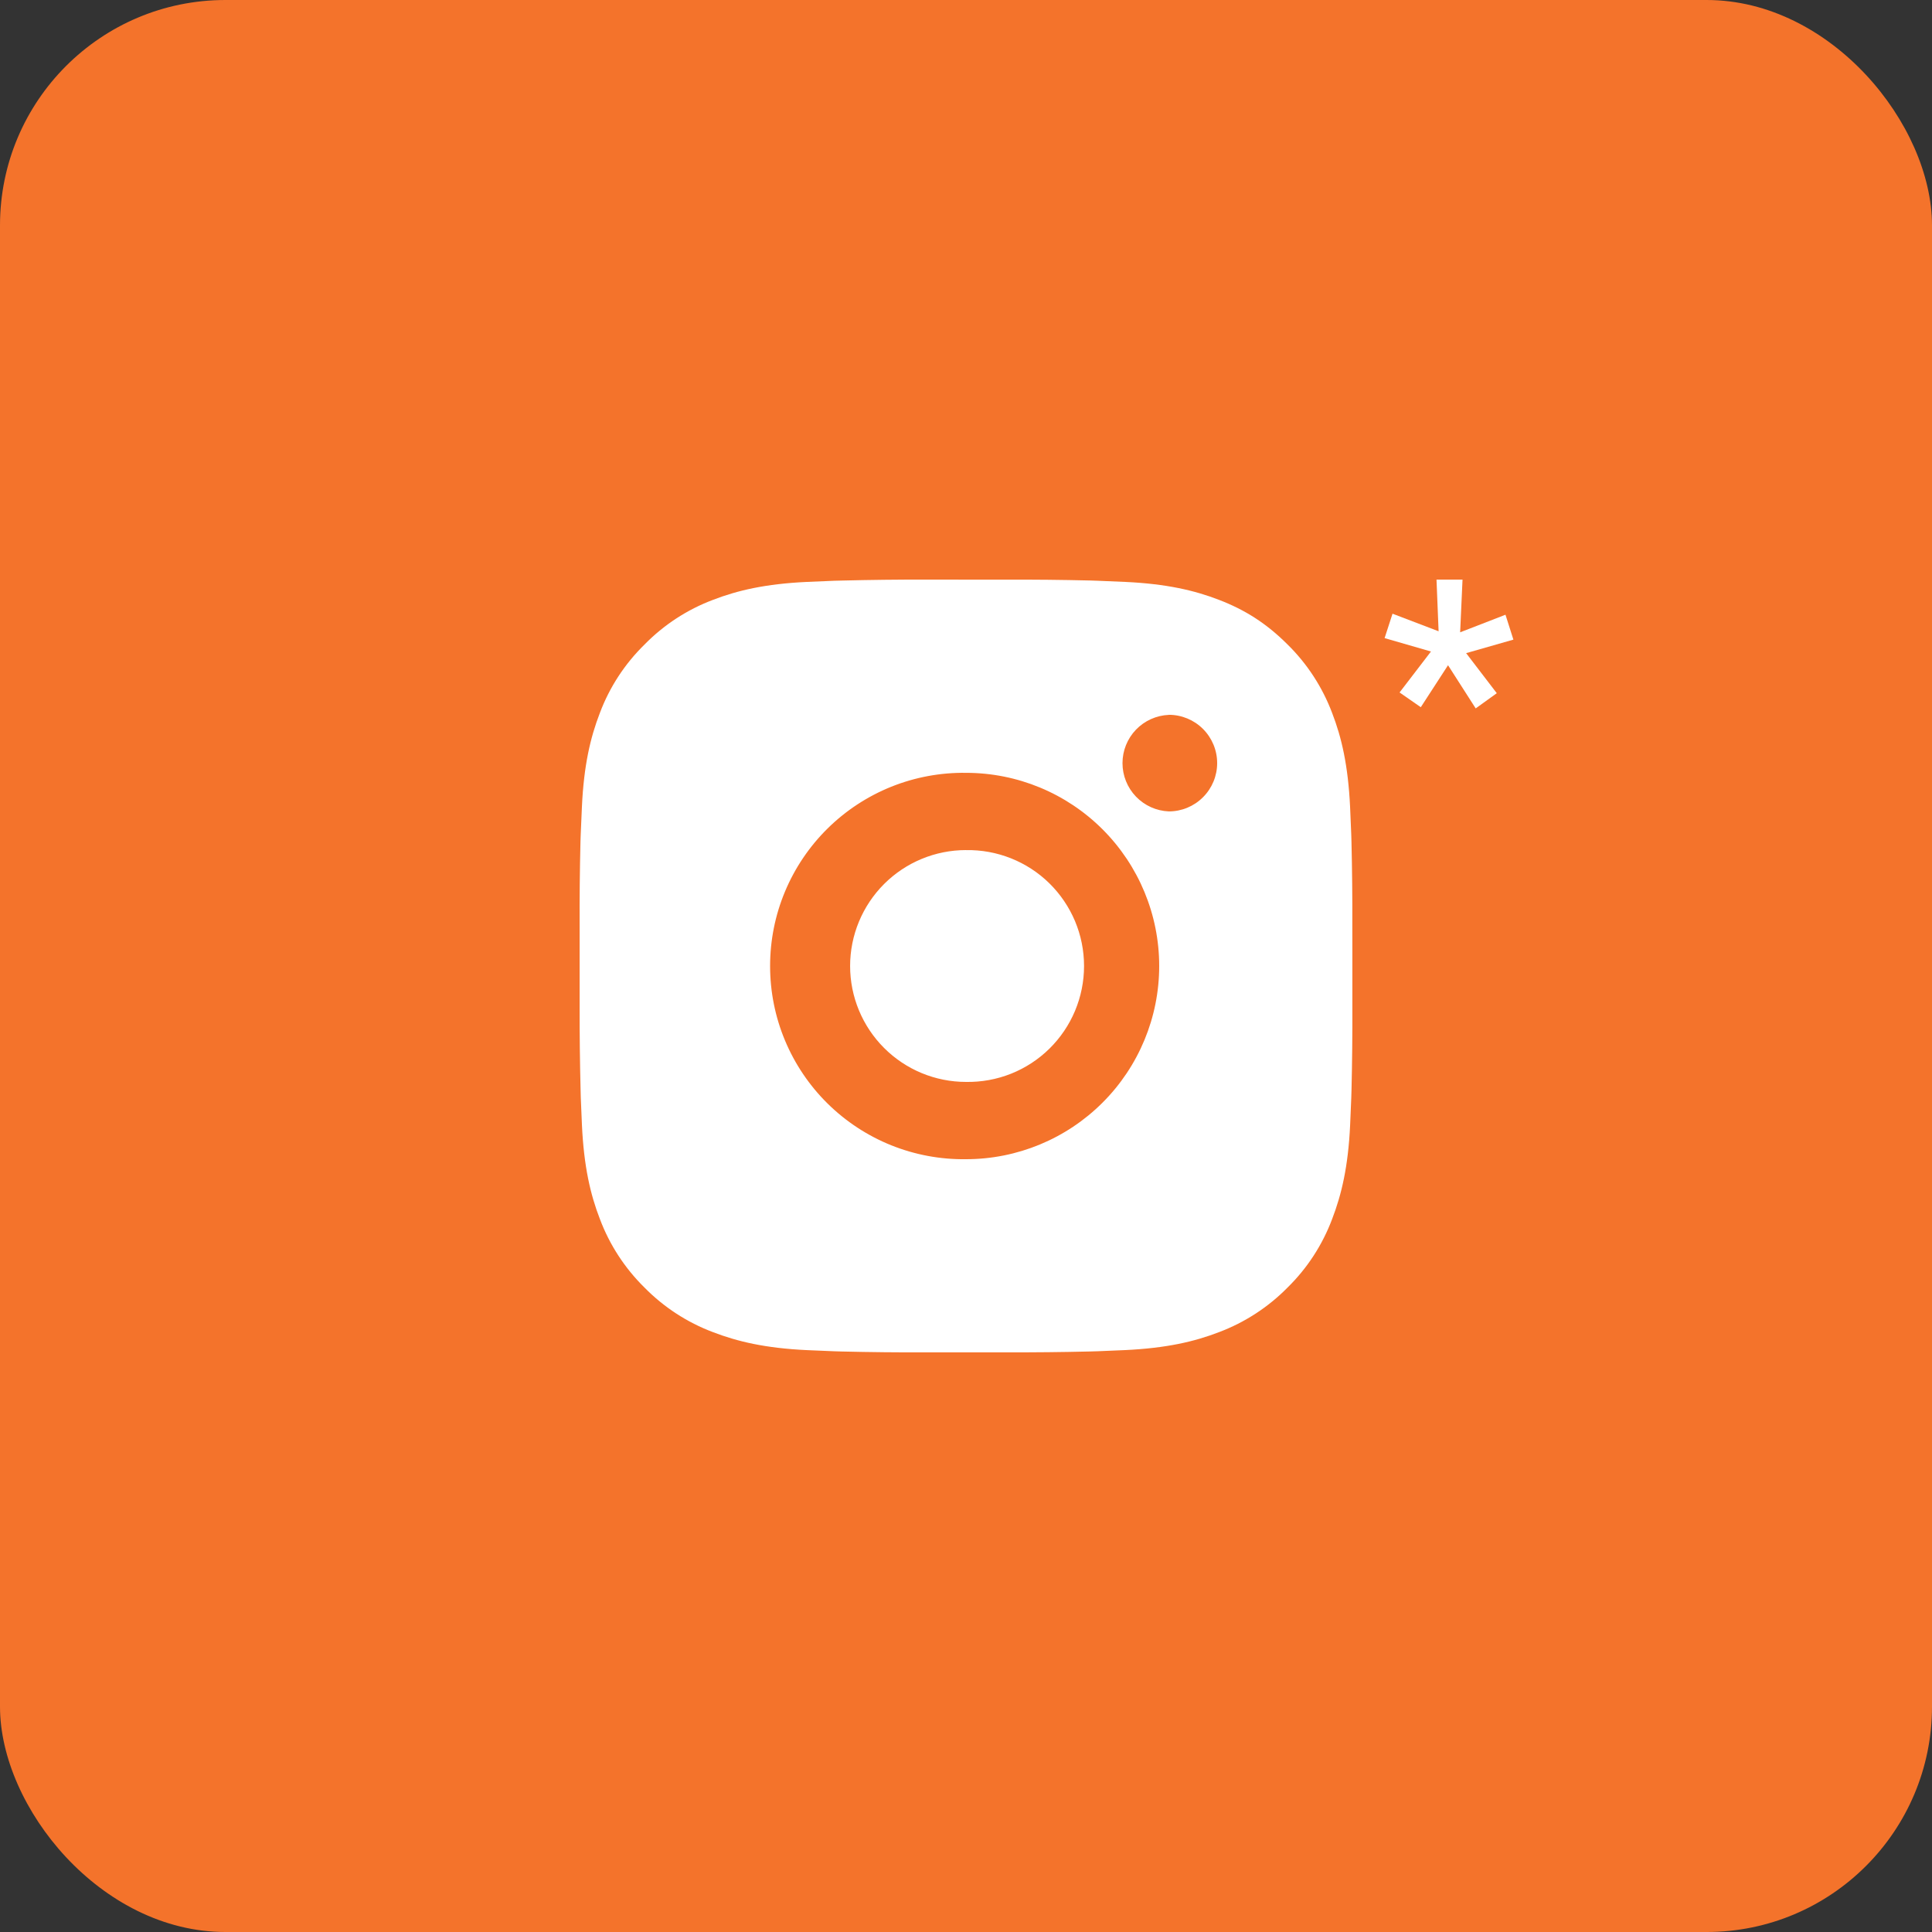
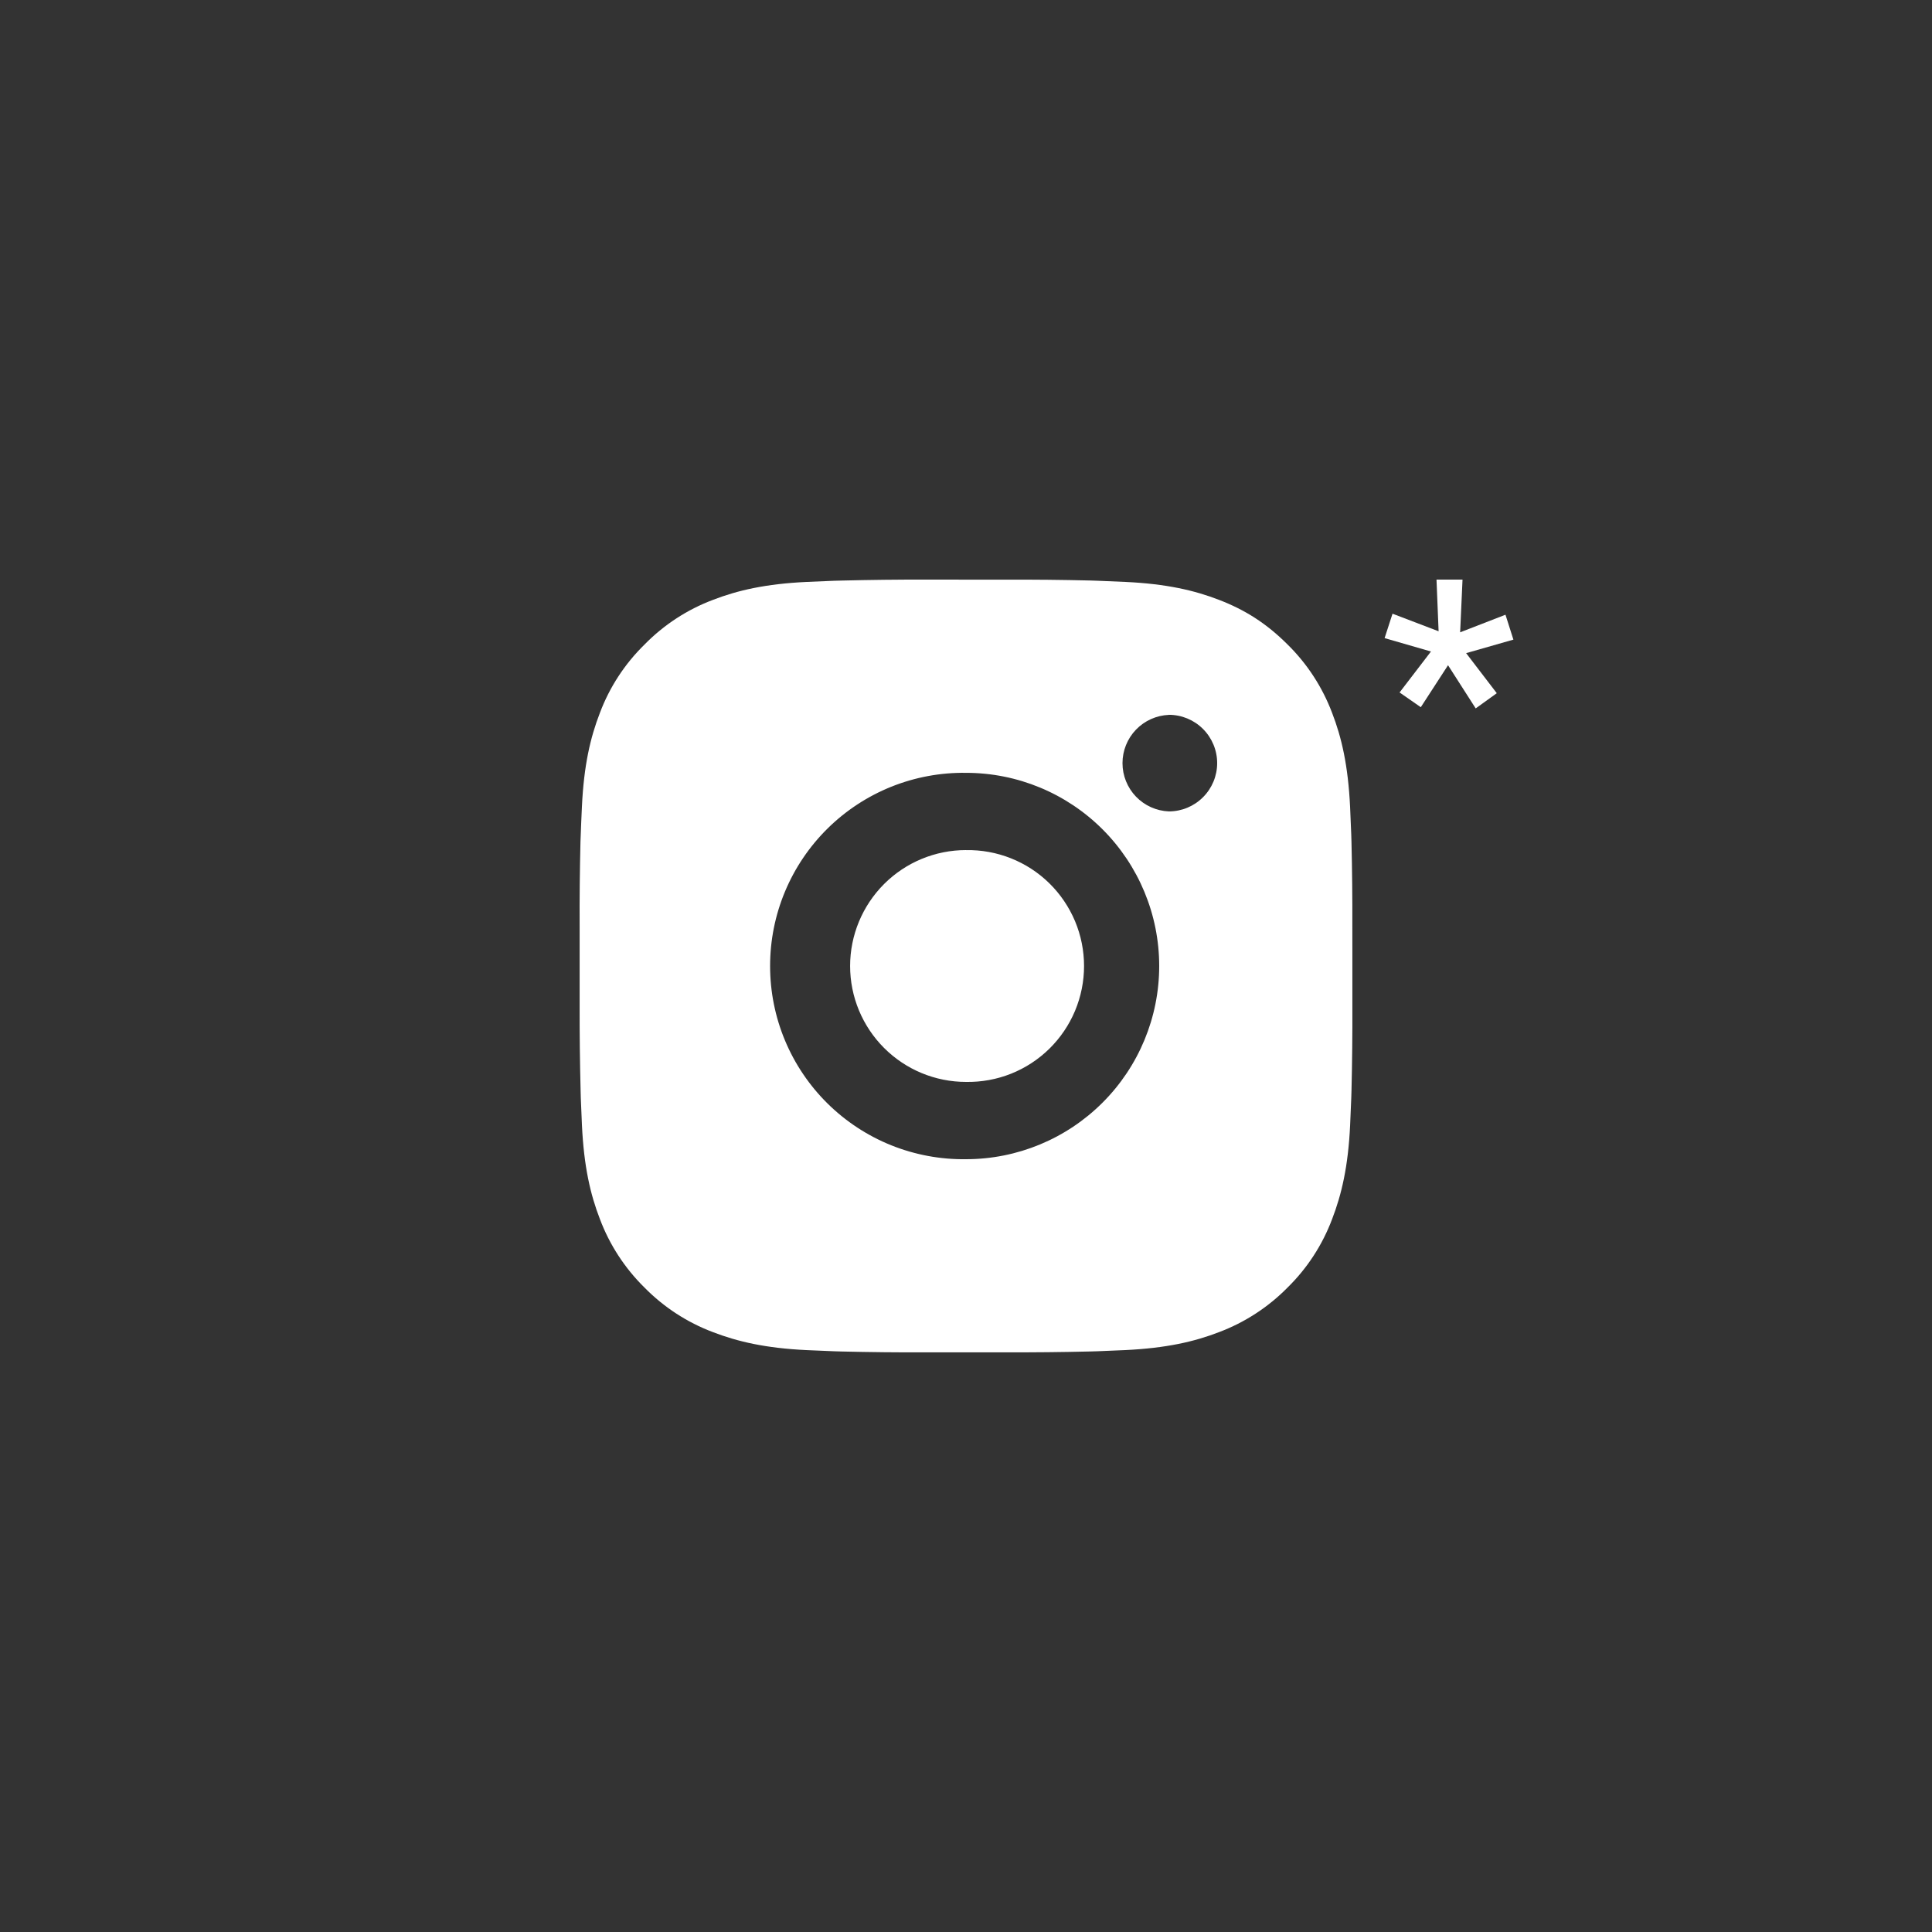
<svg xmlns="http://www.w3.org/2000/svg" width="60" height="60" viewBox="0 0 60 60" fill="none">
  <rect x="0" y="0" width="60" height="60" fill="#333333" stroke="none" />
-   <rect width="60" height="60" rx="7" fill="#F4732B" />
-   <path d="M31.234 18.002C32.109 17.998 32.985 18.007 33.86 18.028L34.093 18.036C34.362 18.046 34.627 18.058 34.947 18.072C36.224 18.132 37.095 18.334 37.86 18.63C38.652 18.935 39.319 19.348 39.986 20.015C40.596 20.614 41.068 21.34 41.37 22.14C41.666 22.904 41.867 23.777 41.928 25.054C41.942 25.373 41.954 25.639 41.964 25.908L41.971 26.141C41.992 27.016 42.001 27.891 41.998 28.766L41.999 29.662V31.233C42.002 32.109 41.993 32.985 41.972 33.86L41.965 34.093C41.955 34.362 41.943 34.627 41.929 34.947C41.869 36.224 41.665 37.095 41.37 37.86C41.069 38.661 40.597 39.387 39.986 39.986C39.386 40.596 38.66 41.068 37.86 41.37C37.095 41.666 36.224 41.867 34.947 41.928C34.627 41.942 34.362 41.954 34.093 41.964L33.86 41.971C32.985 41.992 32.109 42.001 31.234 41.998L30.338 41.999H28.768C27.892 42.002 27.017 41.993 26.141 41.972L25.908 41.965C25.623 41.954 25.339 41.942 25.054 41.929C23.777 41.869 22.906 41.665 22.14 41.37C21.34 41.069 20.614 40.596 20.015 39.986C19.405 39.386 18.932 38.661 18.631 37.86C18.334 37.095 18.133 36.224 18.073 34.947C18.059 34.663 18.047 34.378 18.037 34.093L18.031 33.86C18.009 32.985 17.999 32.109 18.001 31.233V28.766C17.997 27.891 18.006 27.016 18.027 26.141L18.035 25.908C18.045 25.639 18.057 25.373 18.072 25.054C18.131 23.776 18.333 22.906 18.63 22.14C18.931 21.339 19.405 20.614 20.017 20.016C20.615 19.405 21.34 18.932 22.14 18.63C22.906 18.334 23.776 18.132 25.054 18.072L25.908 18.036L26.141 18.03C27.016 18.008 27.891 17.998 28.767 18L31.234 18.002ZM30 24.001C29.205 23.99 28.416 24.137 27.678 24.433C26.941 24.73 26.269 25.17 25.703 25.728C25.137 26.286 24.687 26.951 24.38 27.685C24.073 28.418 23.916 29.205 23.916 30C23.916 30.796 24.073 31.583 24.38 32.316C24.687 33.05 25.137 33.715 25.703 34.273C26.269 34.831 26.941 35.271 27.678 35.568C28.416 35.864 29.205 36.011 30 36C31.591 36 33.117 35.367 34.242 34.242C35.368 33.117 36 31.591 36 30C36 28.409 35.368 26.883 34.242 25.757C33.117 24.632 31.591 24.001 30 24.001ZM30 26.401C30.478 26.392 30.953 26.479 31.398 26.656C31.842 26.833 32.247 27.096 32.588 27.431C32.929 27.766 33.2 28.166 33.386 28.607C33.571 29.048 33.666 29.522 33.666 30C33.666 30.478 33.571 30.952 33.386 31.393C33.201 31.834 32.93 32.233 32.589 32.569C32.248 32.904 31.843 33.168 31.399 33.345C30.955 33.522 30.48 33.608 30.001 33.6C29.047 33.6 28.131 33.221 27.456 32.545C26.781 31.87 26.401 30.955 26.401 30C26.401 29.045 26.781 28.13 27.456 27.454C28.131 26.779 29.047 26.4 30.001 26.4L30 26.401ZM36.3 22.201C35.913 22.217 35.547 22.381 35.278 22.661C35.01 22.94 34.86 23.313 34.86 23.7C34.86 24.087 35.01 24.46 35.278 24.739C35.547 25.019 35.913 25.183 36.3 25.199C36.698 25.199 37.079 25.041 37.36 24.759C37.642 24.478 37.8 24.097 37.8 23.699C37.8 23.301 37.642 22.92 37.36 22.638C37.079 22.357 36.698 22.199 36.3 22.199V22.201Z" fill="white" />
+   <path d="M31.234 18.002C32.109 17.998 32.985 18.007 33.86 18.028L34.093 18.036C34.362 18.046 34.627 18.058 34.947 18.072C36.224 18.132 37.095 18.334 37.86 18.63C38.652 18.935 39.319 19.348 39.986 20.015C40.596 20.614 41.068 21.34 41.37 22.14C41.666 22.904 41.867 23.777 41.928 25.054C41.942 25.373 41.954 25.639 41.964 25.908L41.971 26.141C41.992 27.016 42.001 27.891 41.998 28.766L41.999 29.662V31.233C42.002 32.109 41.993 32.985 41.972 33.86L41.965 34.093C41.955 34.362 41.943 34.627 41.929 34.947C41.869 36.224 41.665 37.095 41.37 37.86C41.069 38.661 40.597 39.387 39.986 39.986C39.386 40.596 38.66 41.068 37.86 41.37C37.095 41.666 36.224 41.867 34.947 41.928C34.627 41.942 34.362 41.954 34.093 41.964L33.86 41.971C32.985 41.992 32.109 42.001 31.234 41.998L30.338 41.999H28.768C27.892 42.002 27.017 41.993 26.141 41.972L25.908 41.965C25.623 41.954 25.339 41.942 25.054 41.929C23.777 41.869 22.906 41.665 22.14 41.37C21.34 41.069 20.614 40.596 20.015 39.986C19.405 39.386 18.932 38.661 18.631 37.86C18.334 37.095 18.133 36.224 18.073 34.947C18.059 34.663 18.047 34.378 18.037 34.093L18.031 33.86C18.009 32.985 17.999 32.109 18.001 31.233V28.766C17.997 27.891 18.006 27.016 18.027 26.141C18.045 25.639 18.057 25.373 18.072 25.054C18.131 23.776 18.333 22.906 18.63 22.14C18.931 21.339 19.405 20.614 20.017 20.016C20.615 19.405 21.34 18.932 22.14 18.63C22.906 18.334 23.776 18.132 25.054 18.072L25.908 18.036L26.141 18.03C27.016 18.008 27.891 17.998 28.767 18L31.234 18.002ZM30 24.001C29.205 23.99 28.416 24.137 27.678 24.433C26.941 24.73 26.269 25.17 25.703 25.728C25.137 26.286 24.687 26.951 24.38 27.685C24.073 28.418 23.916 29.205 23.916 30C23.916 30.796 24.073 31.583 24.38 32.316C24.687 33.05 25.137 33.715 25.703 34.273C26.269 34.831 26.941 35.271 27.678 35.568C28.416 35.864 29.205 36.011 30 36C31.591 36 33.117 35.367 34.242 34.242C35.368 33.117 36 31.591 36 30C36 28.409 35.368 26.883 34.242 25.757C33.117 24.632 31.591 24.001 30 24.001ZM30 26.401C30.478 26.392 30.953 26.479 31.398 26.656C31.842 26.833 32.247 27.096 32.588 27.431C32.929 27.766 33.2 28.166 33.386 28.607C33.571 29.048 33.666 29.522 33.666 30C33.666 30.478 33.571 30.952 33.386 31.393C33.201 31.834 32.93 32.233 32.589 32.569C32.248 32.904 31.843 33.168 31.399 33.345C30.955 33.522 30.48 33.608 30.001 33.6C29.047 33.6 28.131 33.221 27.456 32.545C26.781 31.87 26.401 30.955 26.401 30C26.401 29.045 26.781 28.13 27.456 27.454C28.131 26.779 29.047 26.4 30.001 26.4L30 26.401ZM36.3 22.201C35.913 22.217 35.547 22.381 35.278 22.661C35.01 22.94 34.86 23.313 34.86 23.7C34.86 24.087 35.01 24.46 35.278 24.739C35.547 25.019 35.913 25.183 36.3 25.199C36.698 25.199 37.079 25.041 37.36 24.759C37.642 24.478 37.8 24.097 37.8 23.699C37.8 23.301 37.642 22.92 37.36 22.638C37.079 22.357 36.698 22.199 36.3 22.199V22.201Z" fill="white" />
  <path d="M43.465 21.505L44.44 20.233L43 19.817L43.246 19.059L44.677 19.605L44.612 18H45.42L45.346 19.637L46.754 19.091L47 19.864L45.532 20.284L46.484 21.528L45.829 22L44.97 20.659L44.124 21.963L43.465 21.505Z" fill="white" />
</svg>